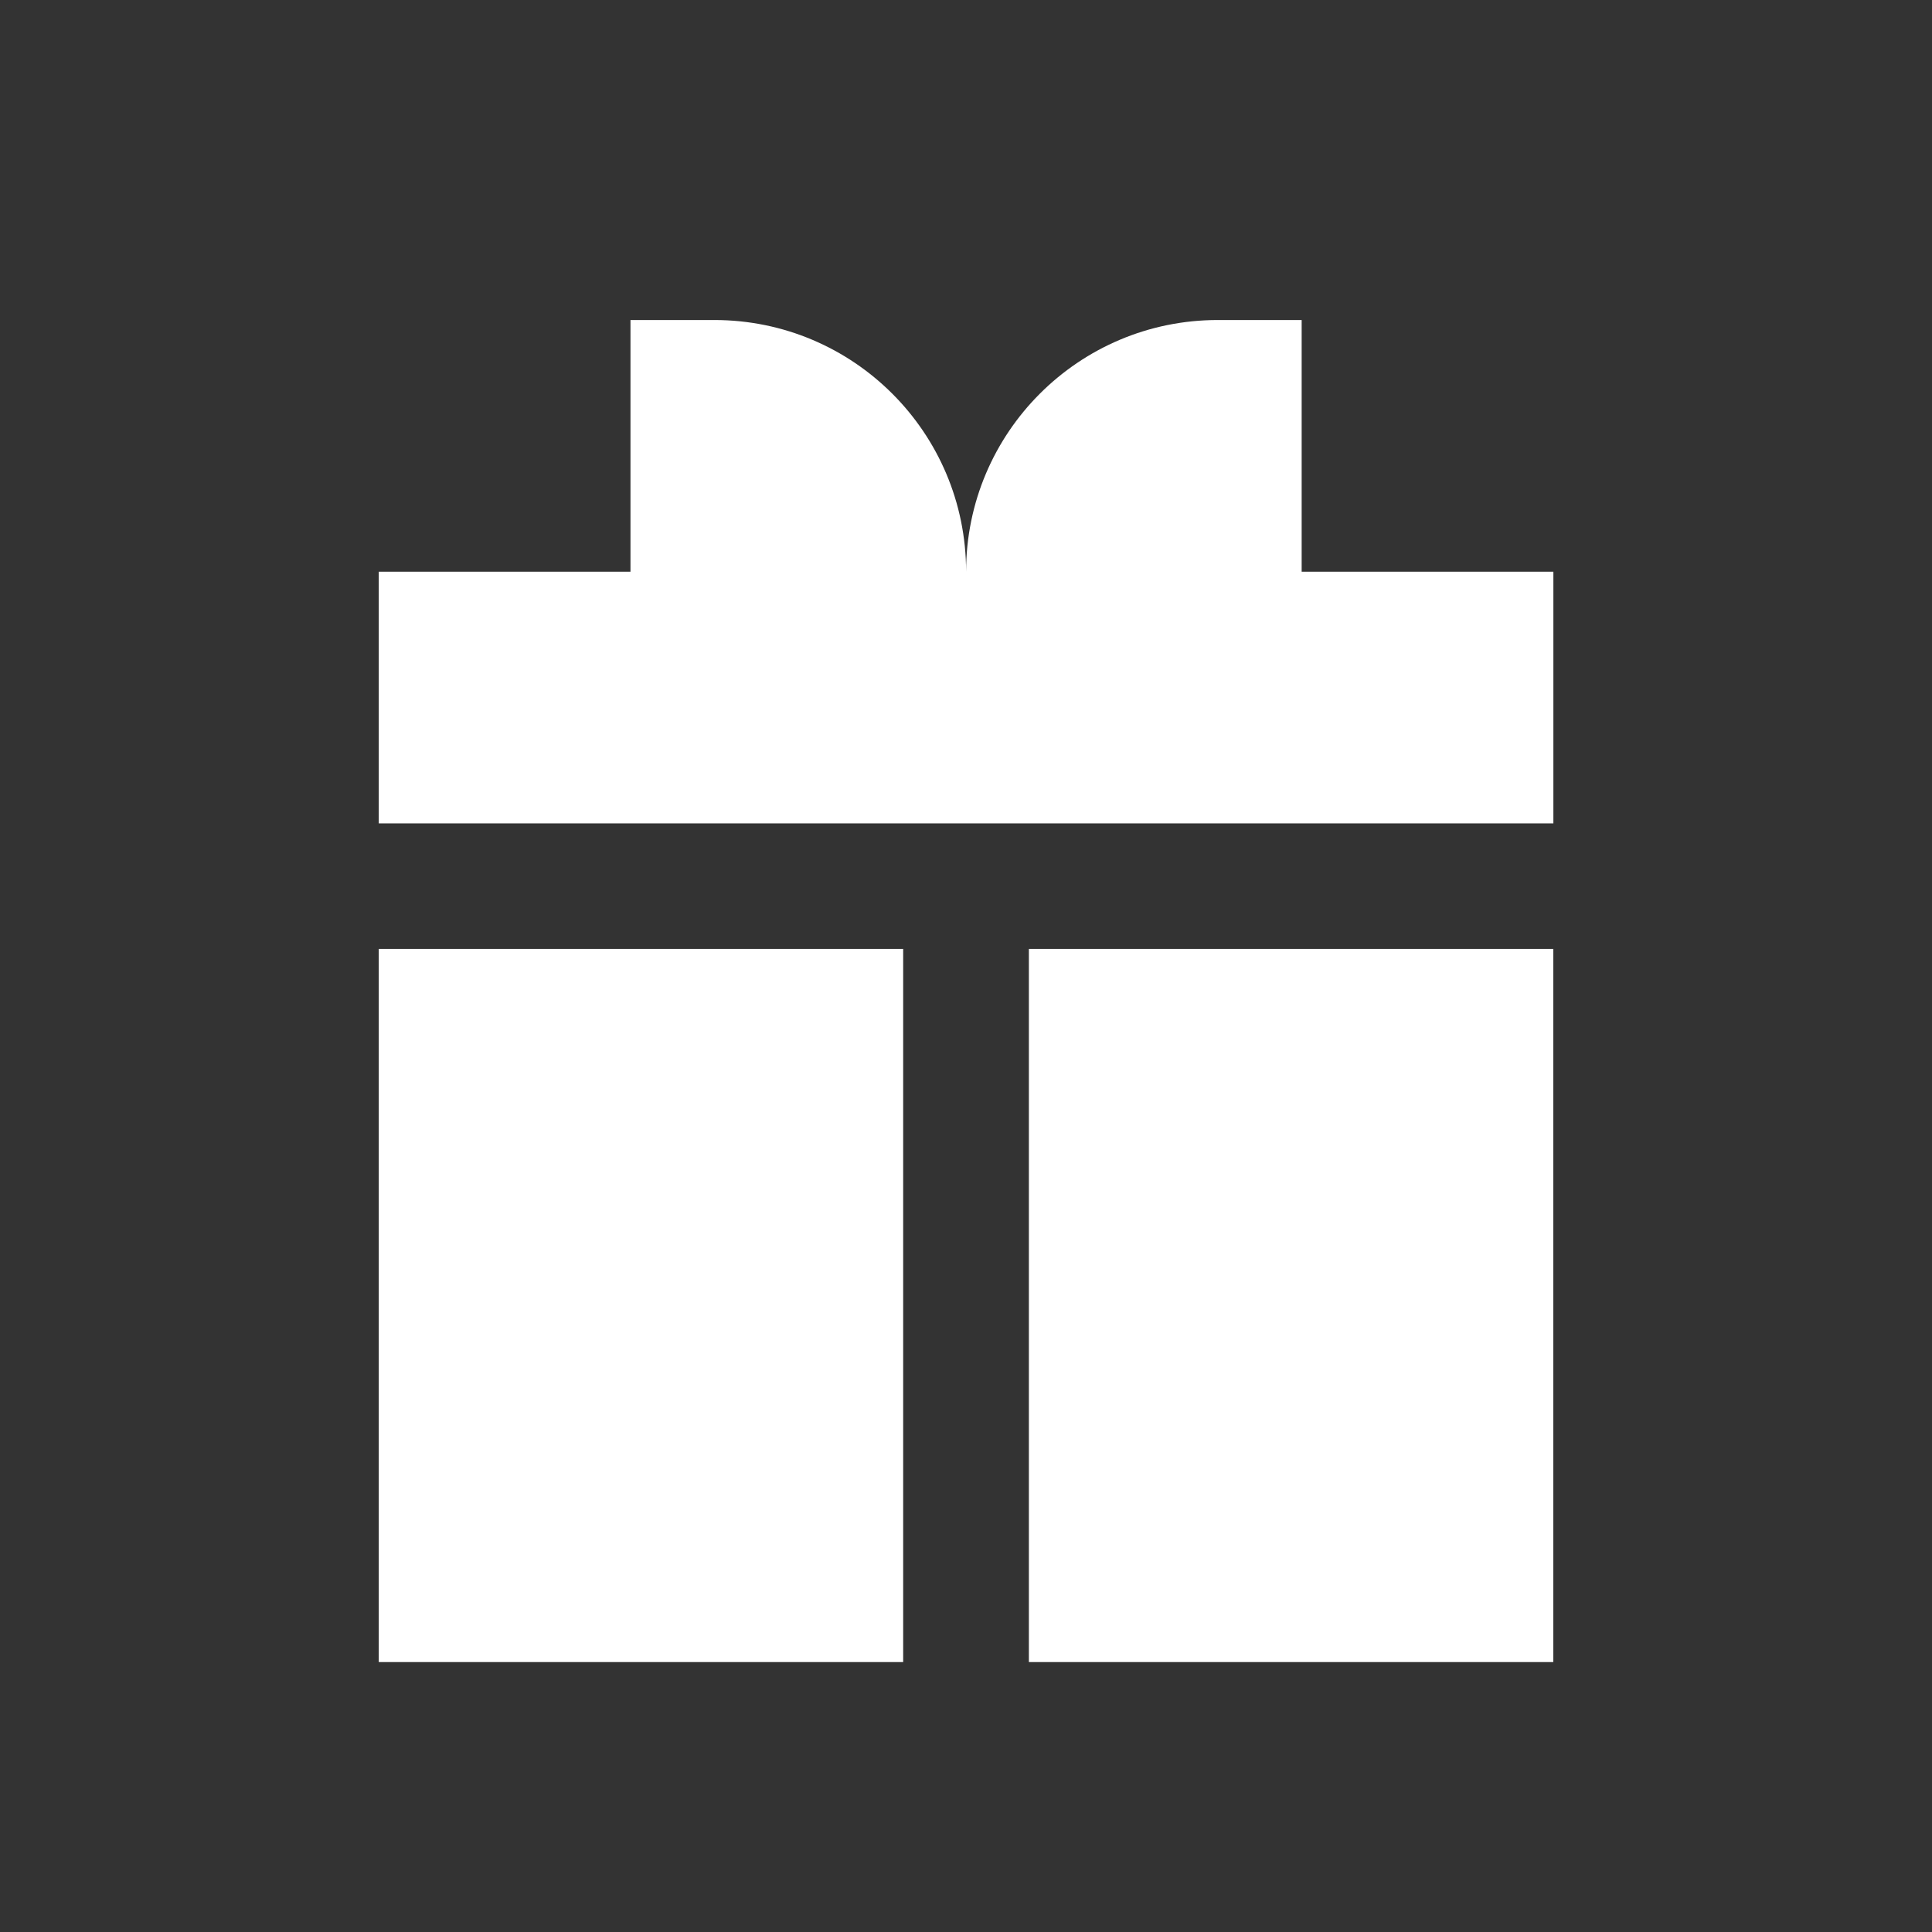
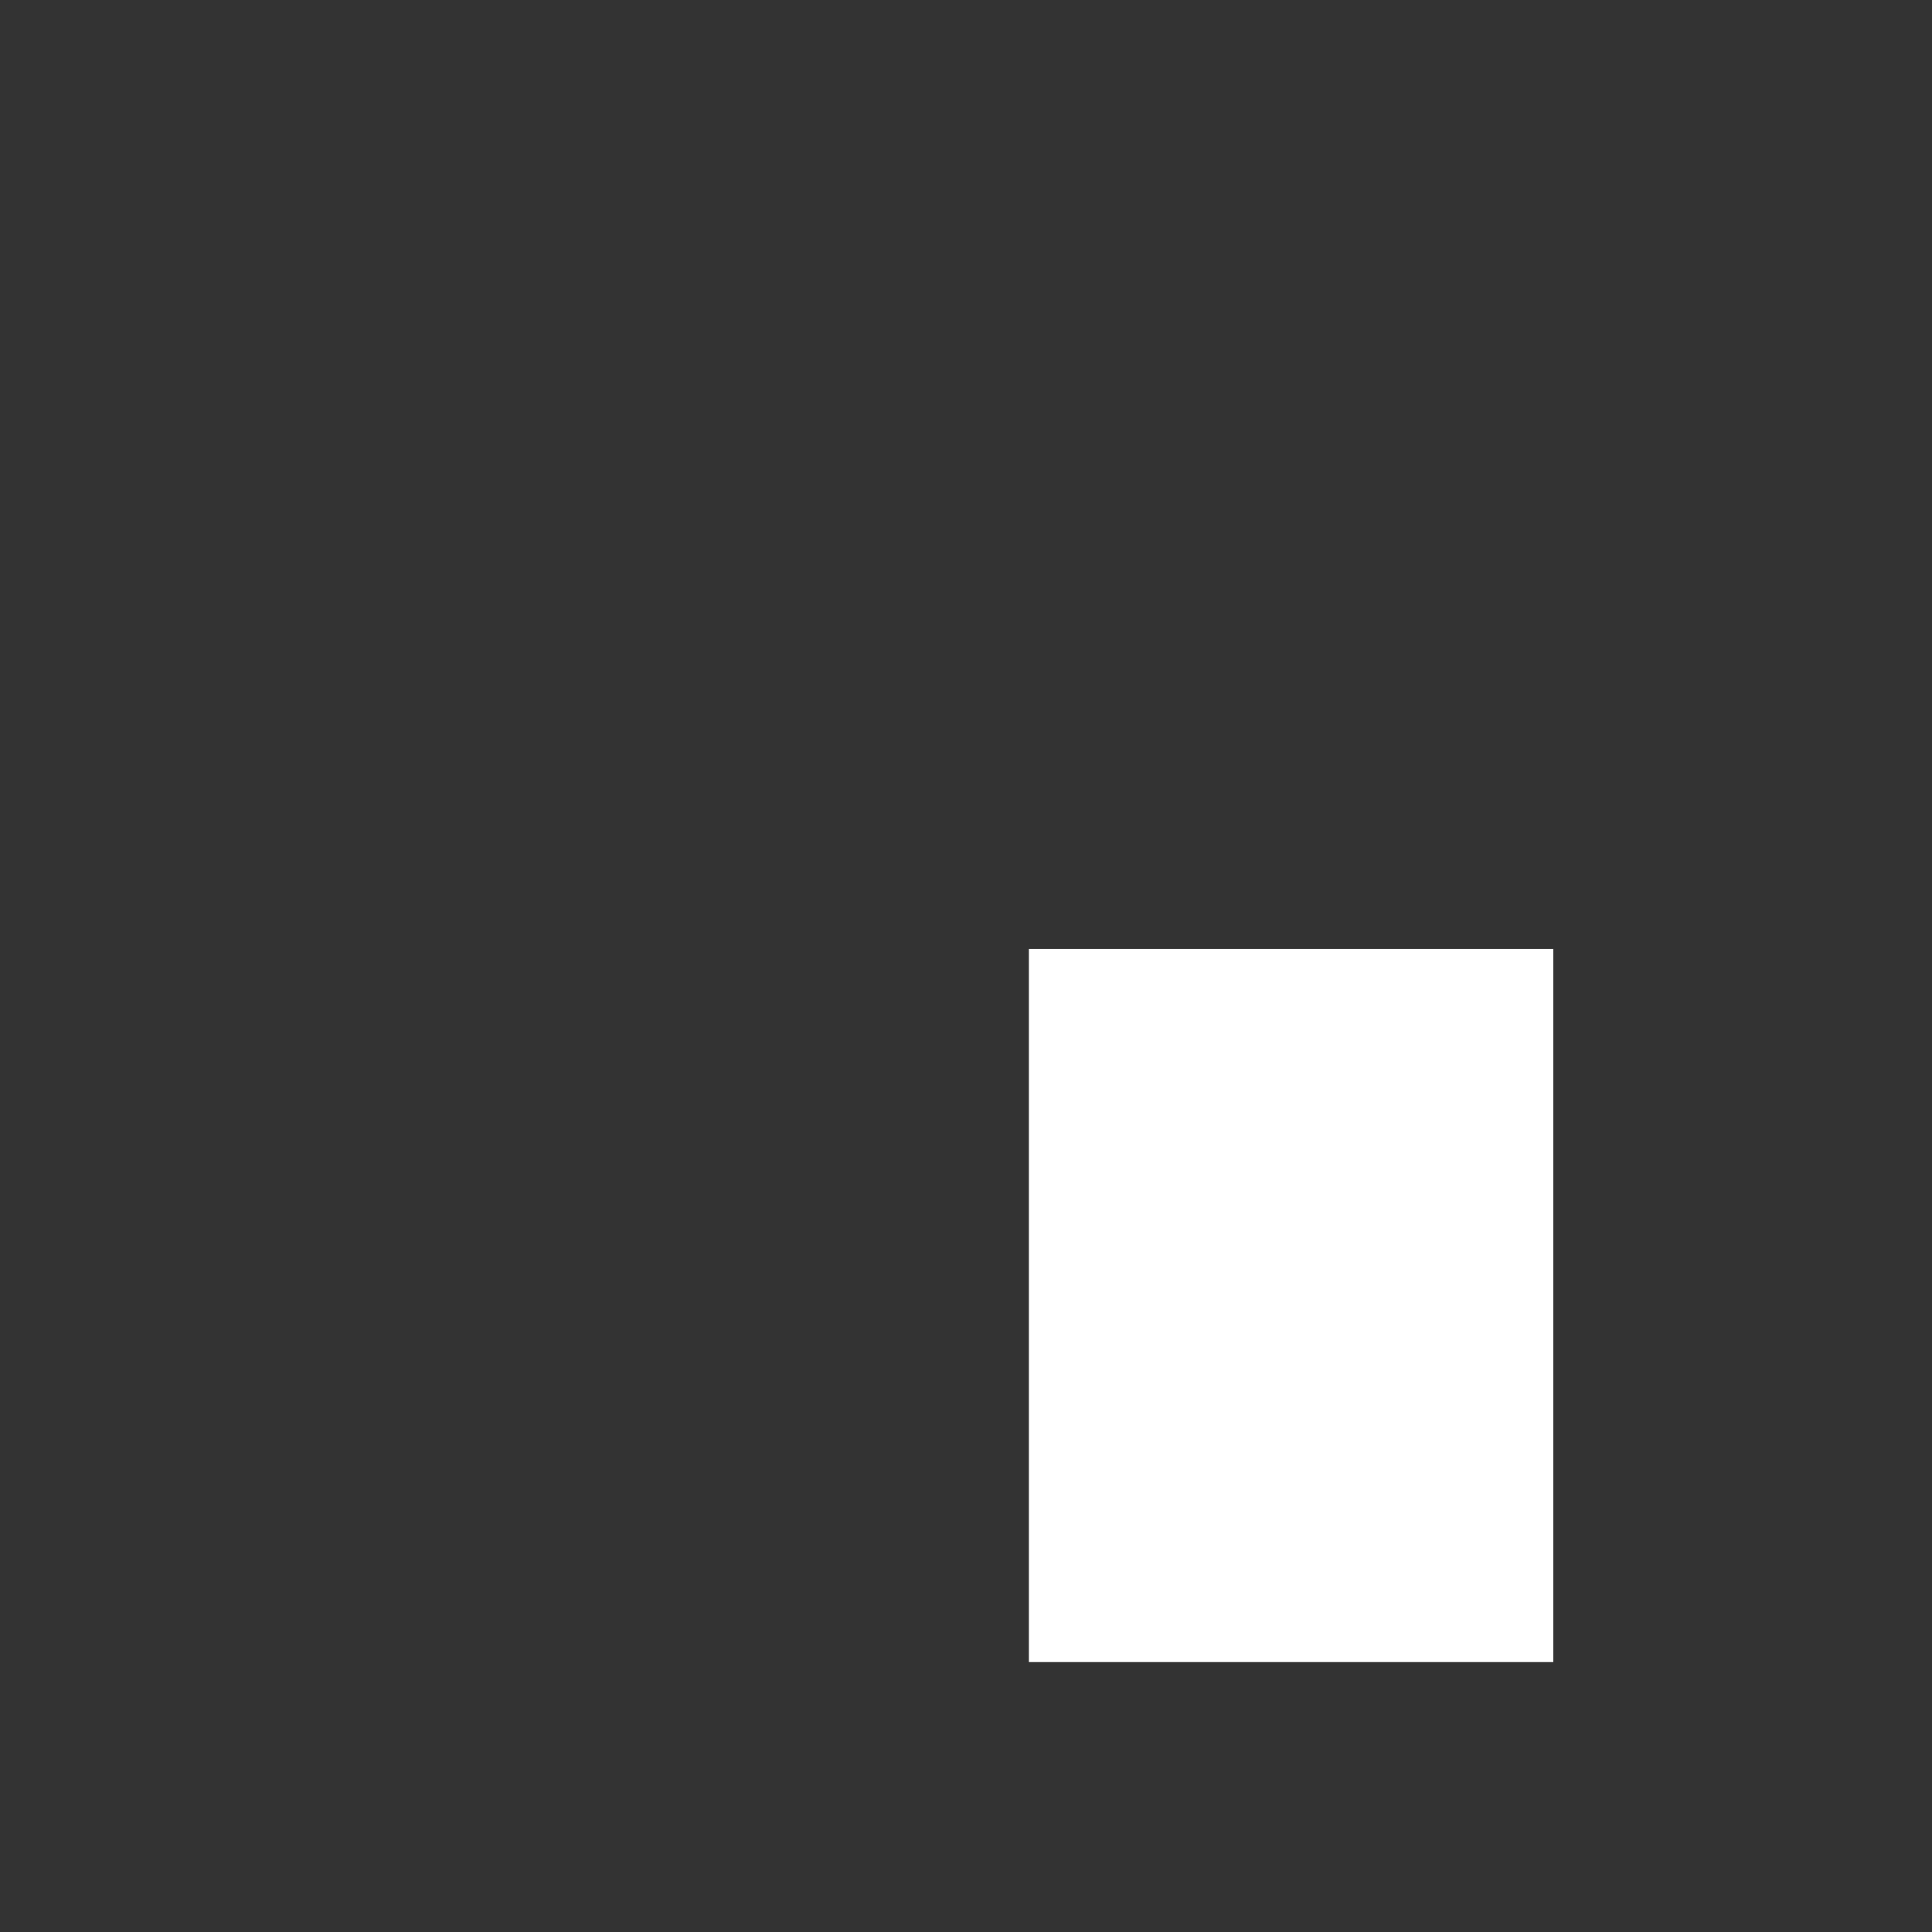
<svg xmlns="http://www.w3.org/2000/svg" width="42" height="42" viewBox="0 0 42 42" fill="none">
  <rect x="0" y="0" width="42" height="42" fill="#333333" stroke="none" />
-   <path d="M15.53 6.957H13.706V12.429H8.234V17.9H33.769V12.429H28.297V6.957H26.473C23.451 6.957 21.002 9.407 21.002 12.429C21.002 9.407 18.552 6.957 15.53 6.957Z" fill="white" />
  <path d="M33.767 20.629H22.367V36.132H33.767V20.629Z" fill="white" />
-   <path d="M19.634 36.132V20.629H8.234V36.132H19.634Z" fill="white" />
</svg>